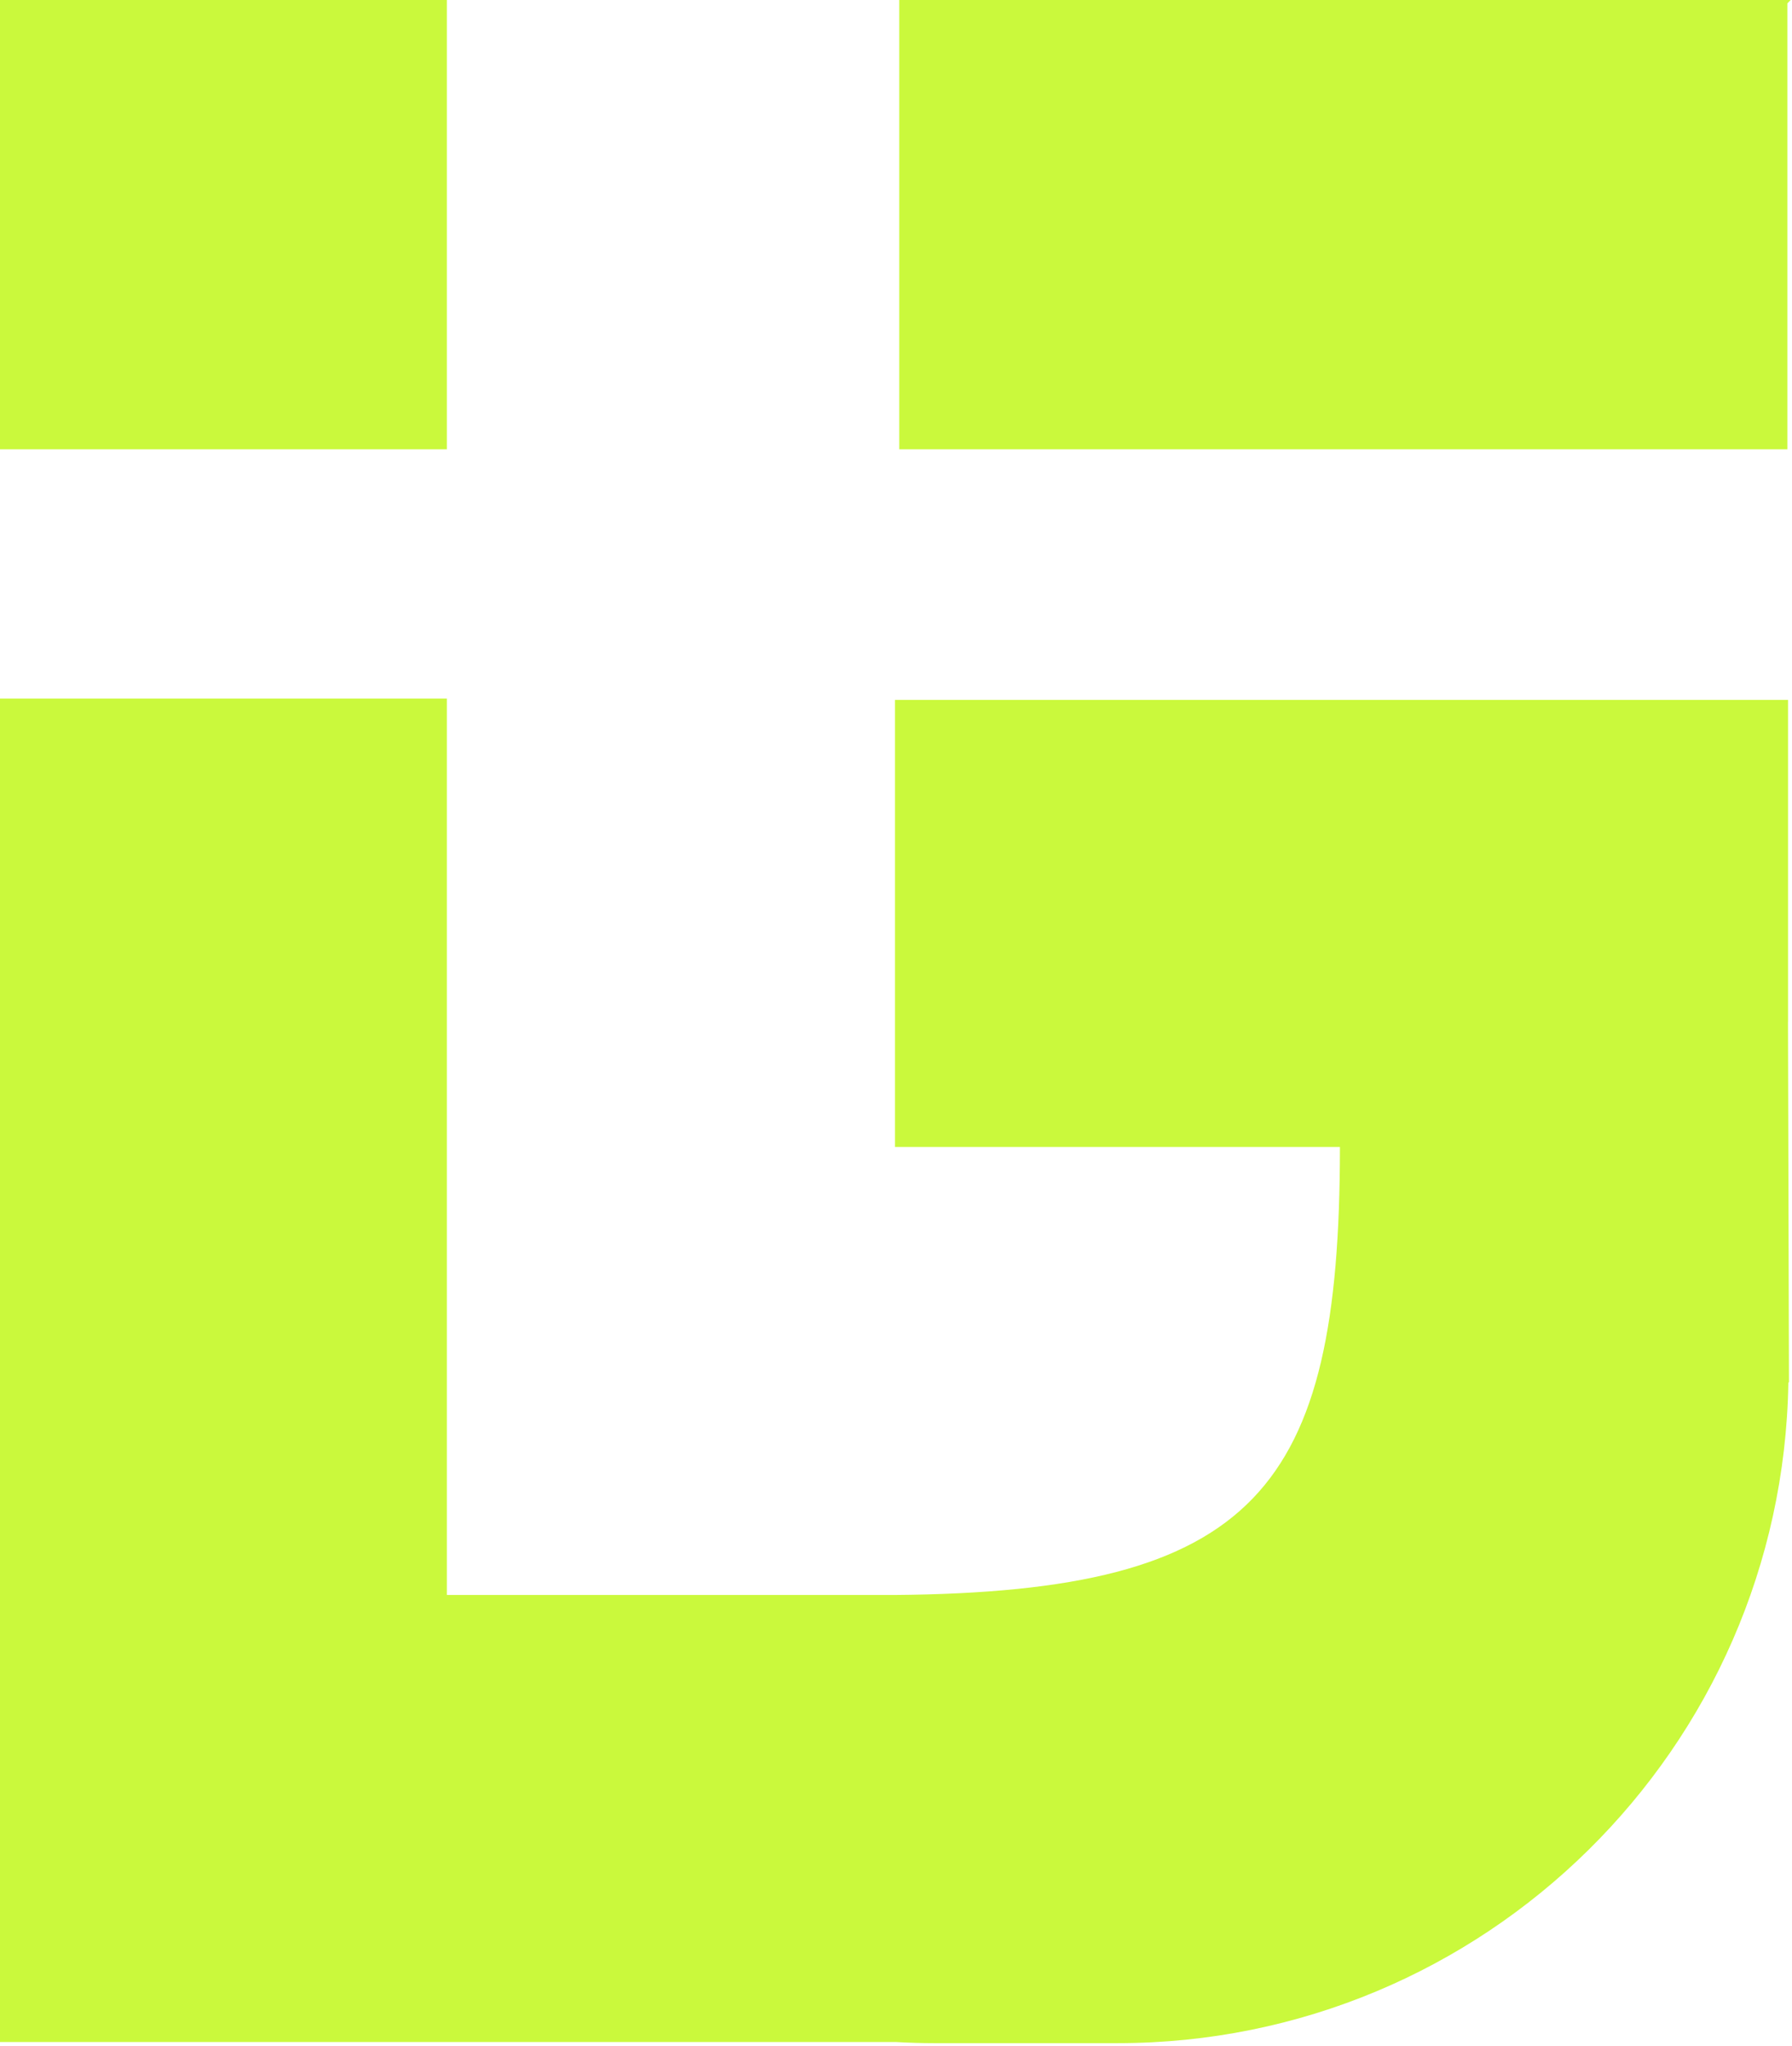
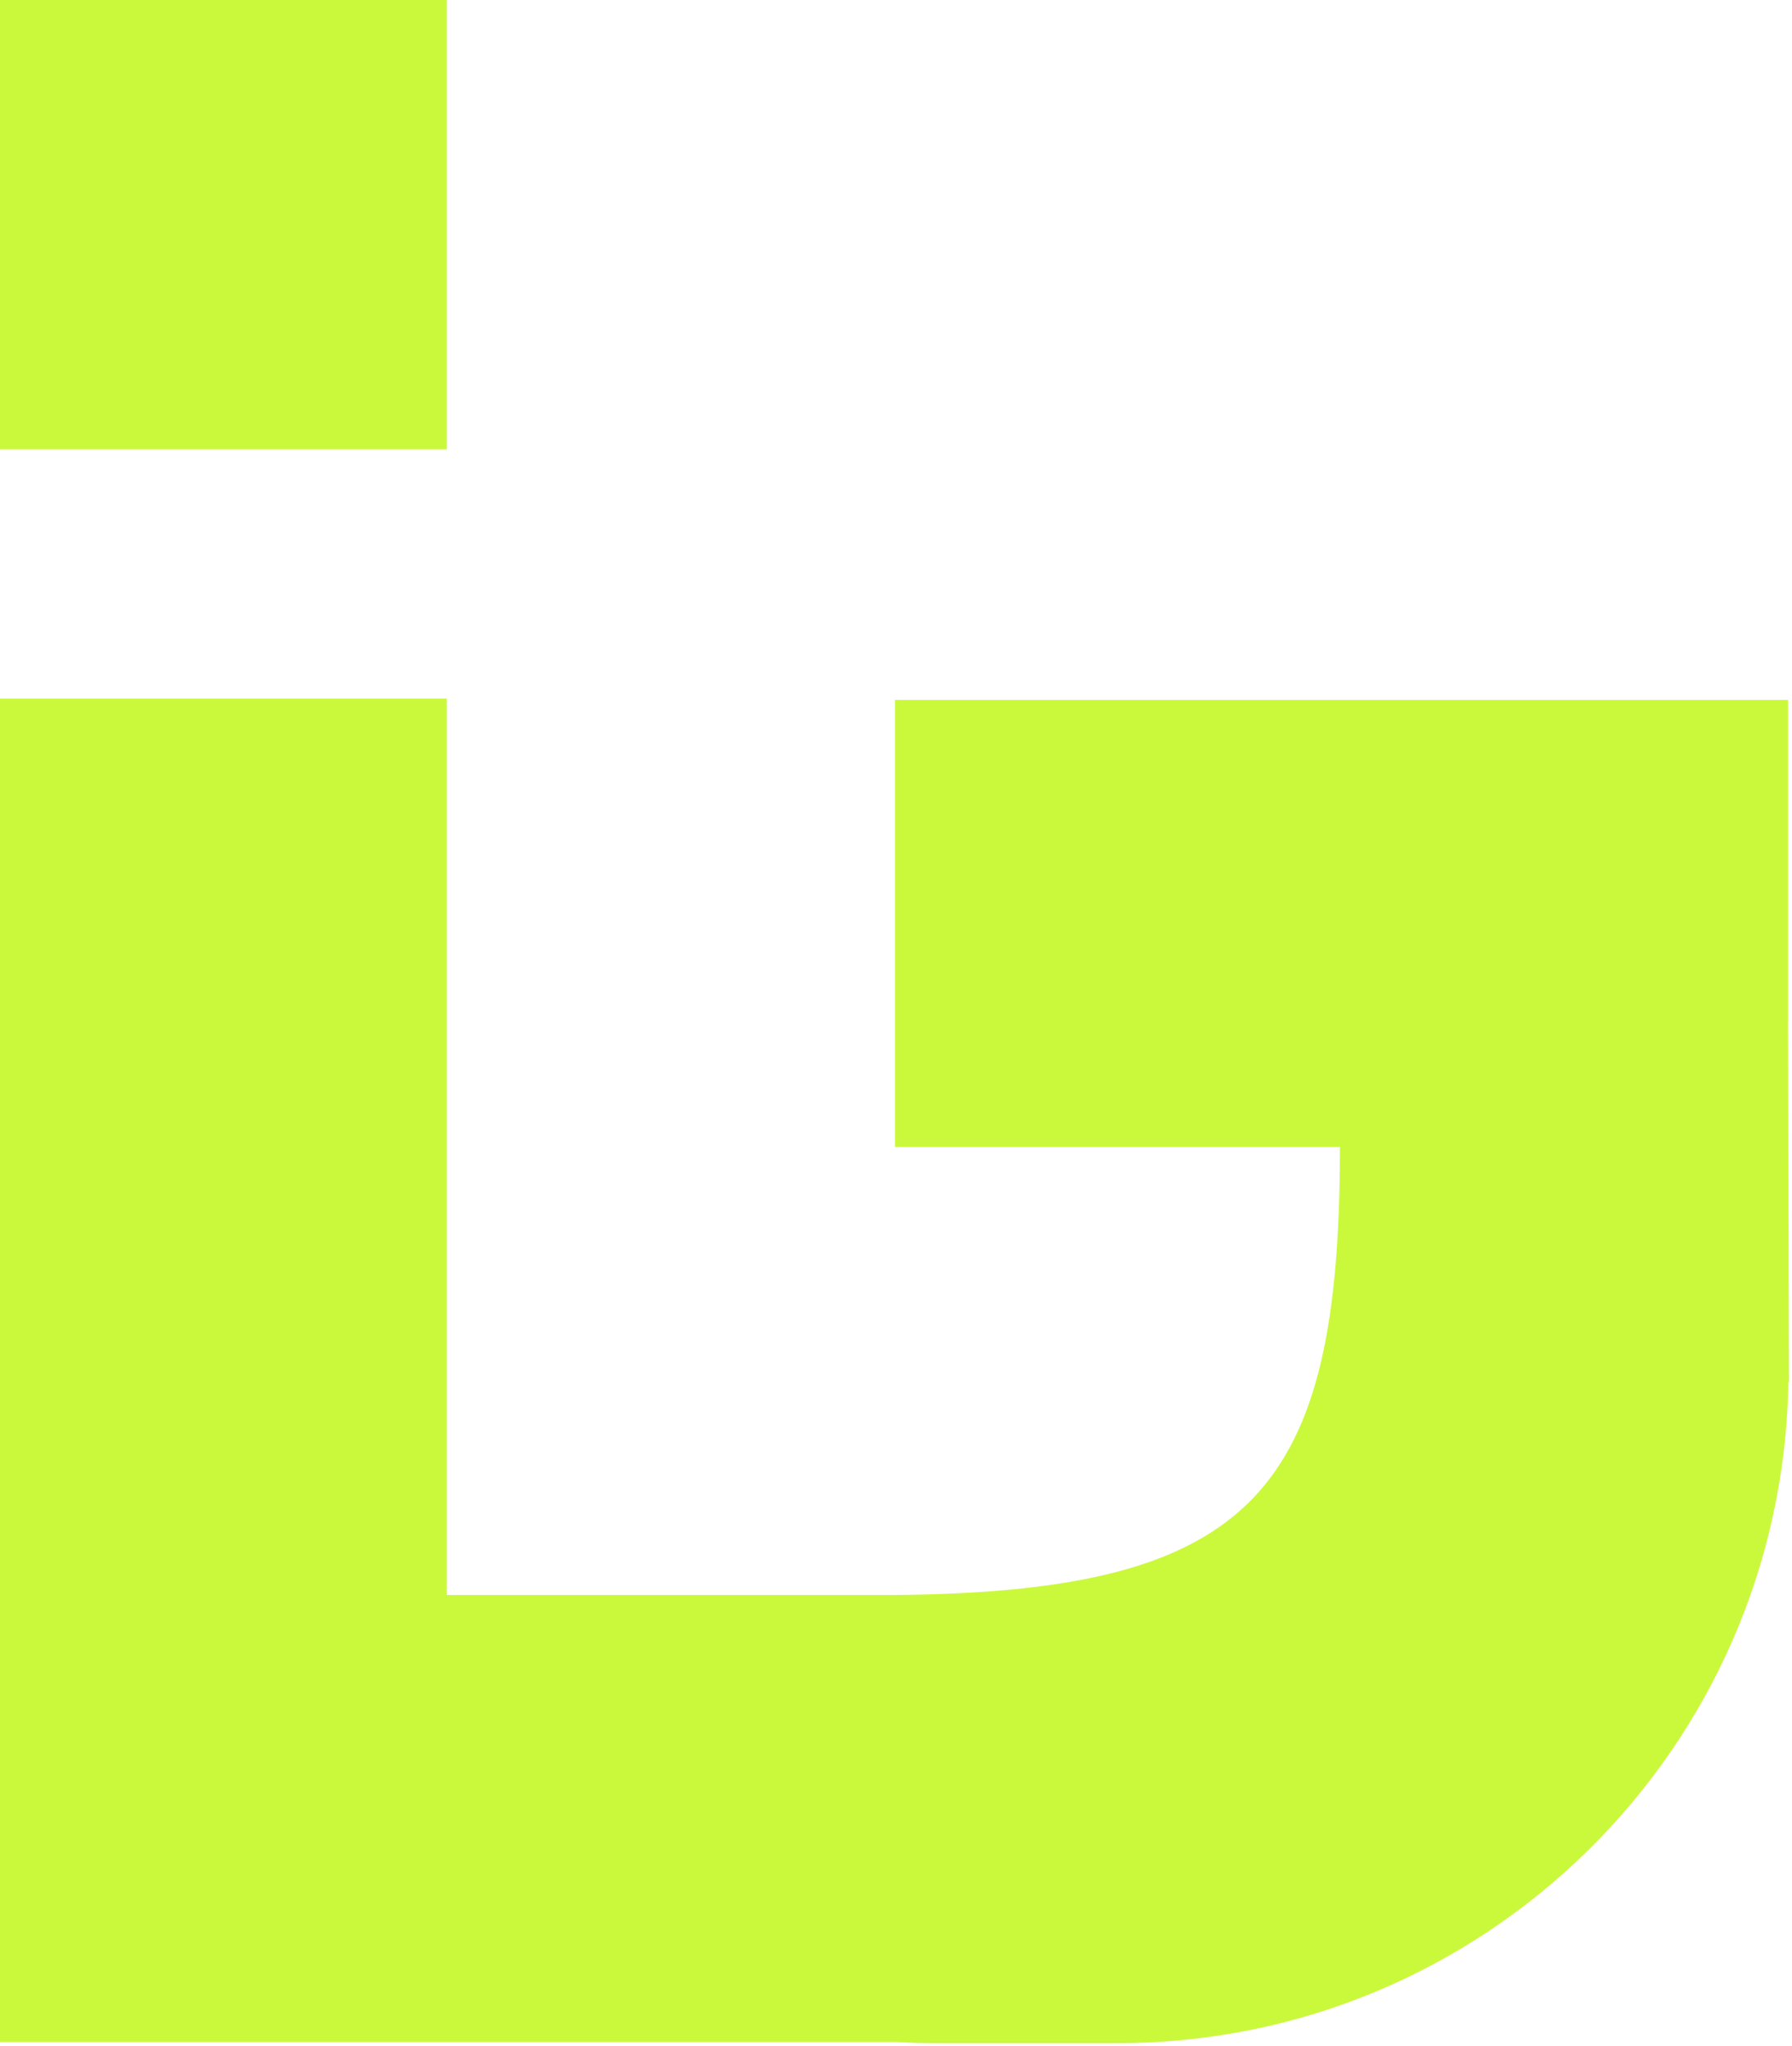
<svg xmlns="http://www.w3.org/2000/svg" width="418" height="477" viewBox="0 0 418 477" fill="none">
  <path d="M104.235 0H0V104.757H104.235V0Z" fill="#CAF93C" />
  <path d="M417.079 238.236V163.182H208.764V267.42H312.55V267.785C312.465 347.277 293.028 371.208 208.469 371.869H104.235V162.873H0V476.092H208.919C211.854 476.261 214.803 476.359 217.781 476.359H260.671C346.269 476.359 415.773 407.64 417.15 322.376L417.29 322.236L417.065 238.222L417.079 238.236Z" fill="#CAF93C" />
-   <path d="M313.224 104.757H313.982H314.01H416.925V0.772L417.683 0H416.925H314.01H313.982H313.448H313.224H312.69H209.761V104.757H312.69H313.224Z" fill="#CAF93C" />
</svg>